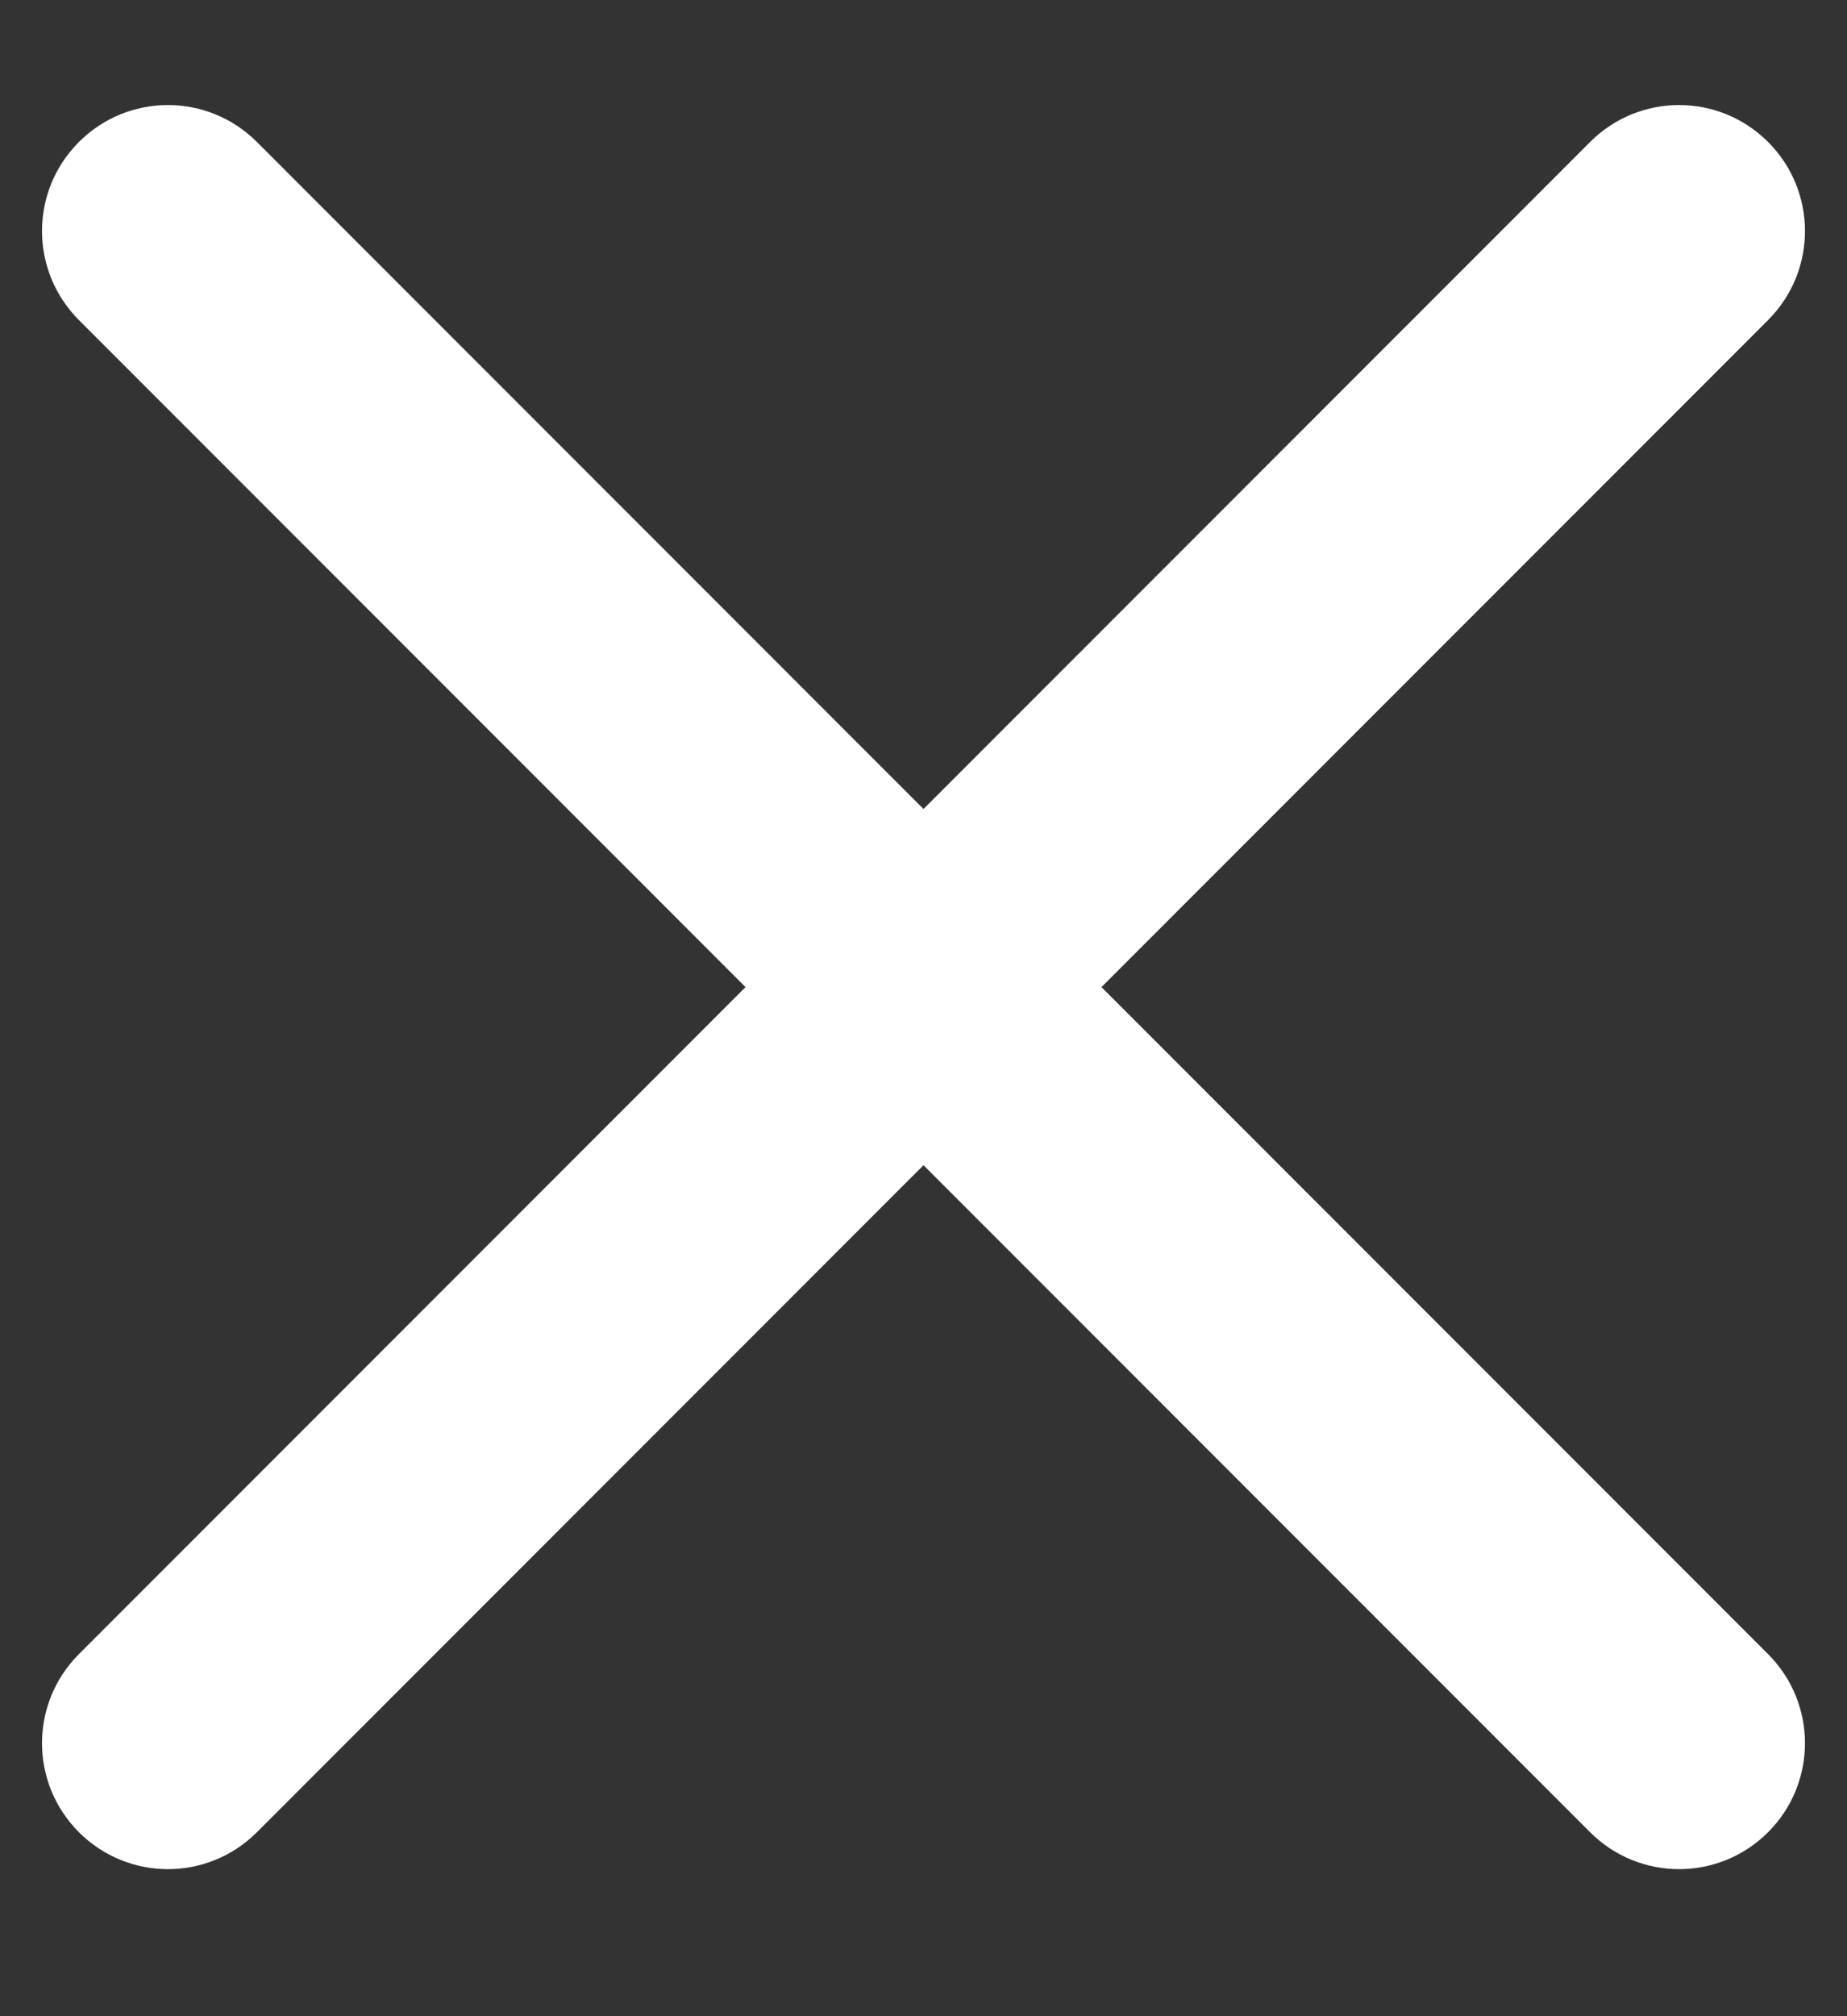
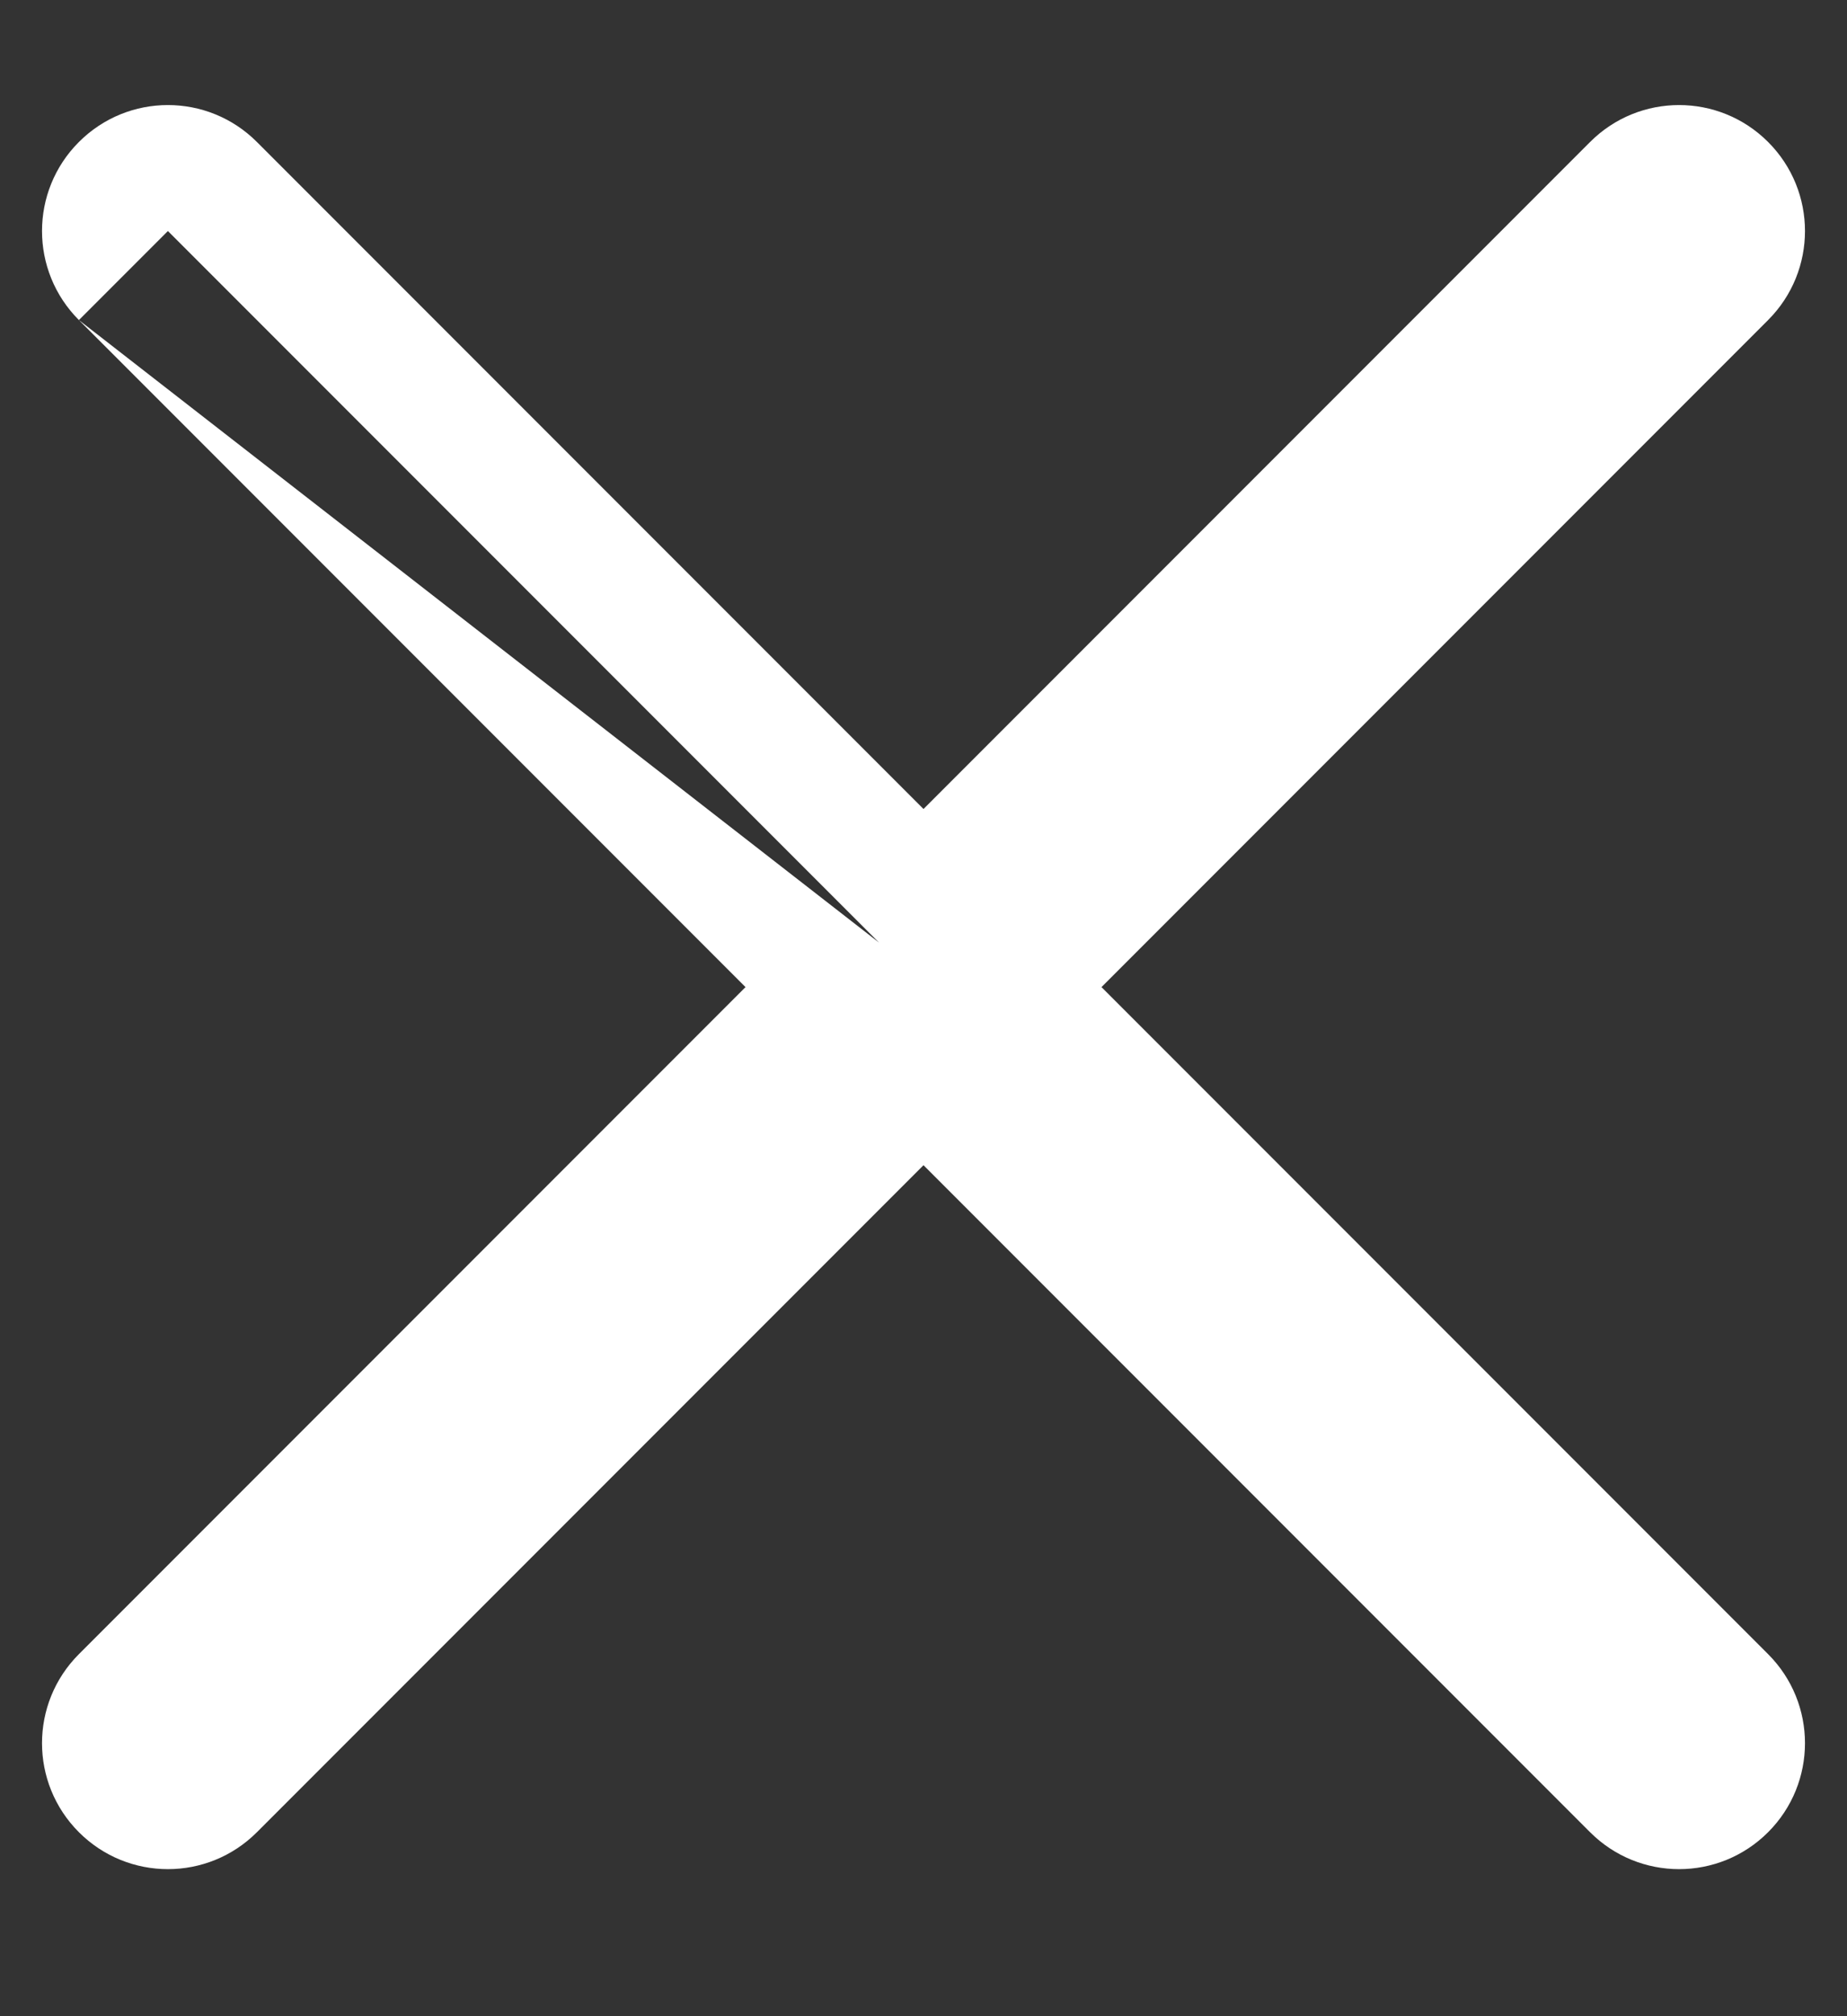
<svg xmlns="http://www.w3.org/2000/svg" width="11" height="12" viewBox="0 0 11 12" fill="none">
  <rect x="0" y="0" width="11" height="12" fill="#333333" stroke="none" />
-   <path d="M10.265 1.11L10.53 0.845L10.53 0.845L10.265 1.11ZM9.735 1.11L9.47 0.845L9.47 0.845L9.735 1.11ZM10.265 1.64L10.53 1.905V1.905L10.265 1.64ZM6.03 5.875L5.765 5.61L5.5 5.875L5.765 6.14L6.03 5.875ZM10.265 10.11L10.53 9.845L10.53 9.845L10.265 10.11ZM10.265 10.64L10.53 10.905L10.53 10.905L10.265 10.64ZM9.735 10.64L9.47 10.905L9.47 10.905L9.735 10.64ZM5.5 6.405L5.765 6.14L5.5 5.875L5.235 6.14L5.5 6.405ZM1.265 10.64L1.53 10.905L1.53 10.905L1.265 10.64ZM0.735 10.64L0.47 10.905L0.47 10.905L0.735 10.64ZM0.735 10.11L0.47 9.845L0.47 9.845L0.735 10.11ZM4.97 5.875L5.235 6.14L5.5 5.875L5.235 5.61L4.97 5.875ZM0.735 1.64L1 1.375L1 1.375L0.735 1.64ZM0.735 1.11L1 1.375L1 1.375L0.735 1.11ZM1.265 1.11L1 1.375L1 1.375L1.265 1.11ZM5.5 5.345L5.235 5.61L5.5 5.875L5.765 5.61L5.5 5.345ZM10.53 0.845C10.237 0.552 9.763 0.552 9.47 0.845L10 1.375H10L10.53 0.845ZM10.53 1.905C10.823 1.612 10.823 1.138 10.53 0.845L10 1.375V1.375L10.53 1.905ZM6.295 6.14L10.53 1.905L10 1.375L5.765 5.61L6.295 6.14ZM5.765 6.14L10 10.375L10.53 9.845L6.295 5.61L5.765 6.14ZM10 10.375V10.375L10.53 10.905C10.823 10.612 10.823 10.138 10.53 9.845L10 10.375ZM10 10.375H10L9.47 10.905C9.763 11.198 10.237 11.198 10.53 10.905L10 10.375ZM10 10.375L5.765 6.14L5.235 6.67L9.47 10.905L10 10.375ZM1.53 10.905L5.765 6.67L5.235 6.14L1 10.375L1.53 10.905ZM0.47 10.905C0.763 11.198 1.237 11.198 1.53 10.905L1 10.375H1L0.47 10.905ZM0.47 9.845C0.177 10.138 0.177 10.612 0.47 10.905L1 10.375V10.375L0.47 9.845ZM4.705 5.61L0.47 9.845L1 10.375L5.235 6.14L4.705 5.61ZM5.235 5.61L1 1.375L0.47 1.905L4.705 6.14L5.235 5.61ZM1 1.375V1.375L0.47 0.845C0.177 1.138 0.177 1.612 0.47 1.905L1 1.375ZM1 1.375H1L1.53 0.845C1.237 0.552 0.763 0.552 0.47 0.845L1 1.375ZM1 1.375L5.235 5.61L5.765 5.08L1.53 0.845L1 1.375ZM9.47 0.845L5.235 5.08L5.765 5.61L10 1.375L9.47 0.845Z" fill="white" />
+   <path d="M10.265 1.11L10.53 0.845L10.53 0.845L10.265 1.11ZM9.735 1.11L9.47 0.845L9.47 0.845L9.735 1.11ZM10.265 1.64L10.53 1.905V1.905L10.265 1.64ZM6.03 5.875L5.765 5.61L5.5 5.875L5.765 6.14L6.03 5.875ZM10.265 10.11L10.53 9.845L10.53 9.845L10.265 10.11ZM10.265 10.64L10.53 10.905L10.53 10.905L10.265 10.64ZM9.735 10.64L9.47 10.905L9.47 10.905L9.735 10.64ZM5.5 6.405L5.765 6.14L5.5 5.875L5.235 6.14L5.5 6.405ZM1.265 10.64L1.53 10.905L1.53 10.905L1.265 10.64ZM0.735 10.64L0.47 10.905L0.47 10.905L0.735 10.64ZM0.735 10.11L0.47 9.845L0.47 9.845L0.735 10.11ZM4.97 5.875L5.235 6.14L5.5 5.875L5.235 5.61L4.97 5.875ZM0.735 1.64L1 1.375L1 1.375L0.735 1.64ZM0.735 1.11L1 1.375L1 1.375L0.735 1.11ZM1.265 1.11L1 1.375L1 1.375L1.265 1.11ZM5.5 5.345L5.235 5.61L5.5 5.875L5.765 5.61L5.5 5.345ZM10.53 0.845C10.237 0.552 9.763 0.552 9.47 0.845L10 1.375H10L10.53 0.845ZM10.53 1.905C10.823 1.612 10.823 1.138 10.53 0.845L10 1.375V1.375L10.53 1.905ZM6.295 6.14L10.53 1.905L10 1.375L5.765 5.61L6.295 6.14ZM5.765 6.14L10 10.375L10.53 9.845L6.295 5.61L5.765 6.14ZM10 10.375V10.375L10.53 10.905C10.823 10.612 10.823 10.138 10.53 9.845L10 10.375ZM10 10.375H10L9.47 10.905C9.763 11.198 10.237 11.198 10.53 10.905L10 10.375ZM10 10.375L5.765 6.14L5.235 6.67L9.47 10.905L10 10.375ZM1.53 10.905L5.765 6.67L5.235 6.14L1 10.375L1.53 10.905ZM0.47 10.905C0.763 11.198 1.237 11.198 1.53 10.905L1 10.375H1L0.47 10.905ZM0.47 9.845C0.177 10.138 0.177 10.612 0.47 10.905L1 10.375V10.375L0.47 9.845ZM4.705 5.61L0.47 9.845L1 10.375L5.235 6.14L4.705 5.61ZM5.235 5.61L0.47 1.905L4.705 6.14L5.235 5.61ZM1 1.375V1.375L0.47 0.845C0.177 1.138 0.177 1.612 0.47 1.905L1 1.375ZM1 1.375H1L1.53 0.845C1.237 0.552 0.763 0.552 0.47 0.845L1 1.375ZM1 1.375L5.235 5.61L5.765 5.08L1.53 0.845L1 1.375ZM9.47 0.845L5.235 5.08L5.765 5.61L10 1.375L9.47 0.845Z" fill="white" />
</svg>